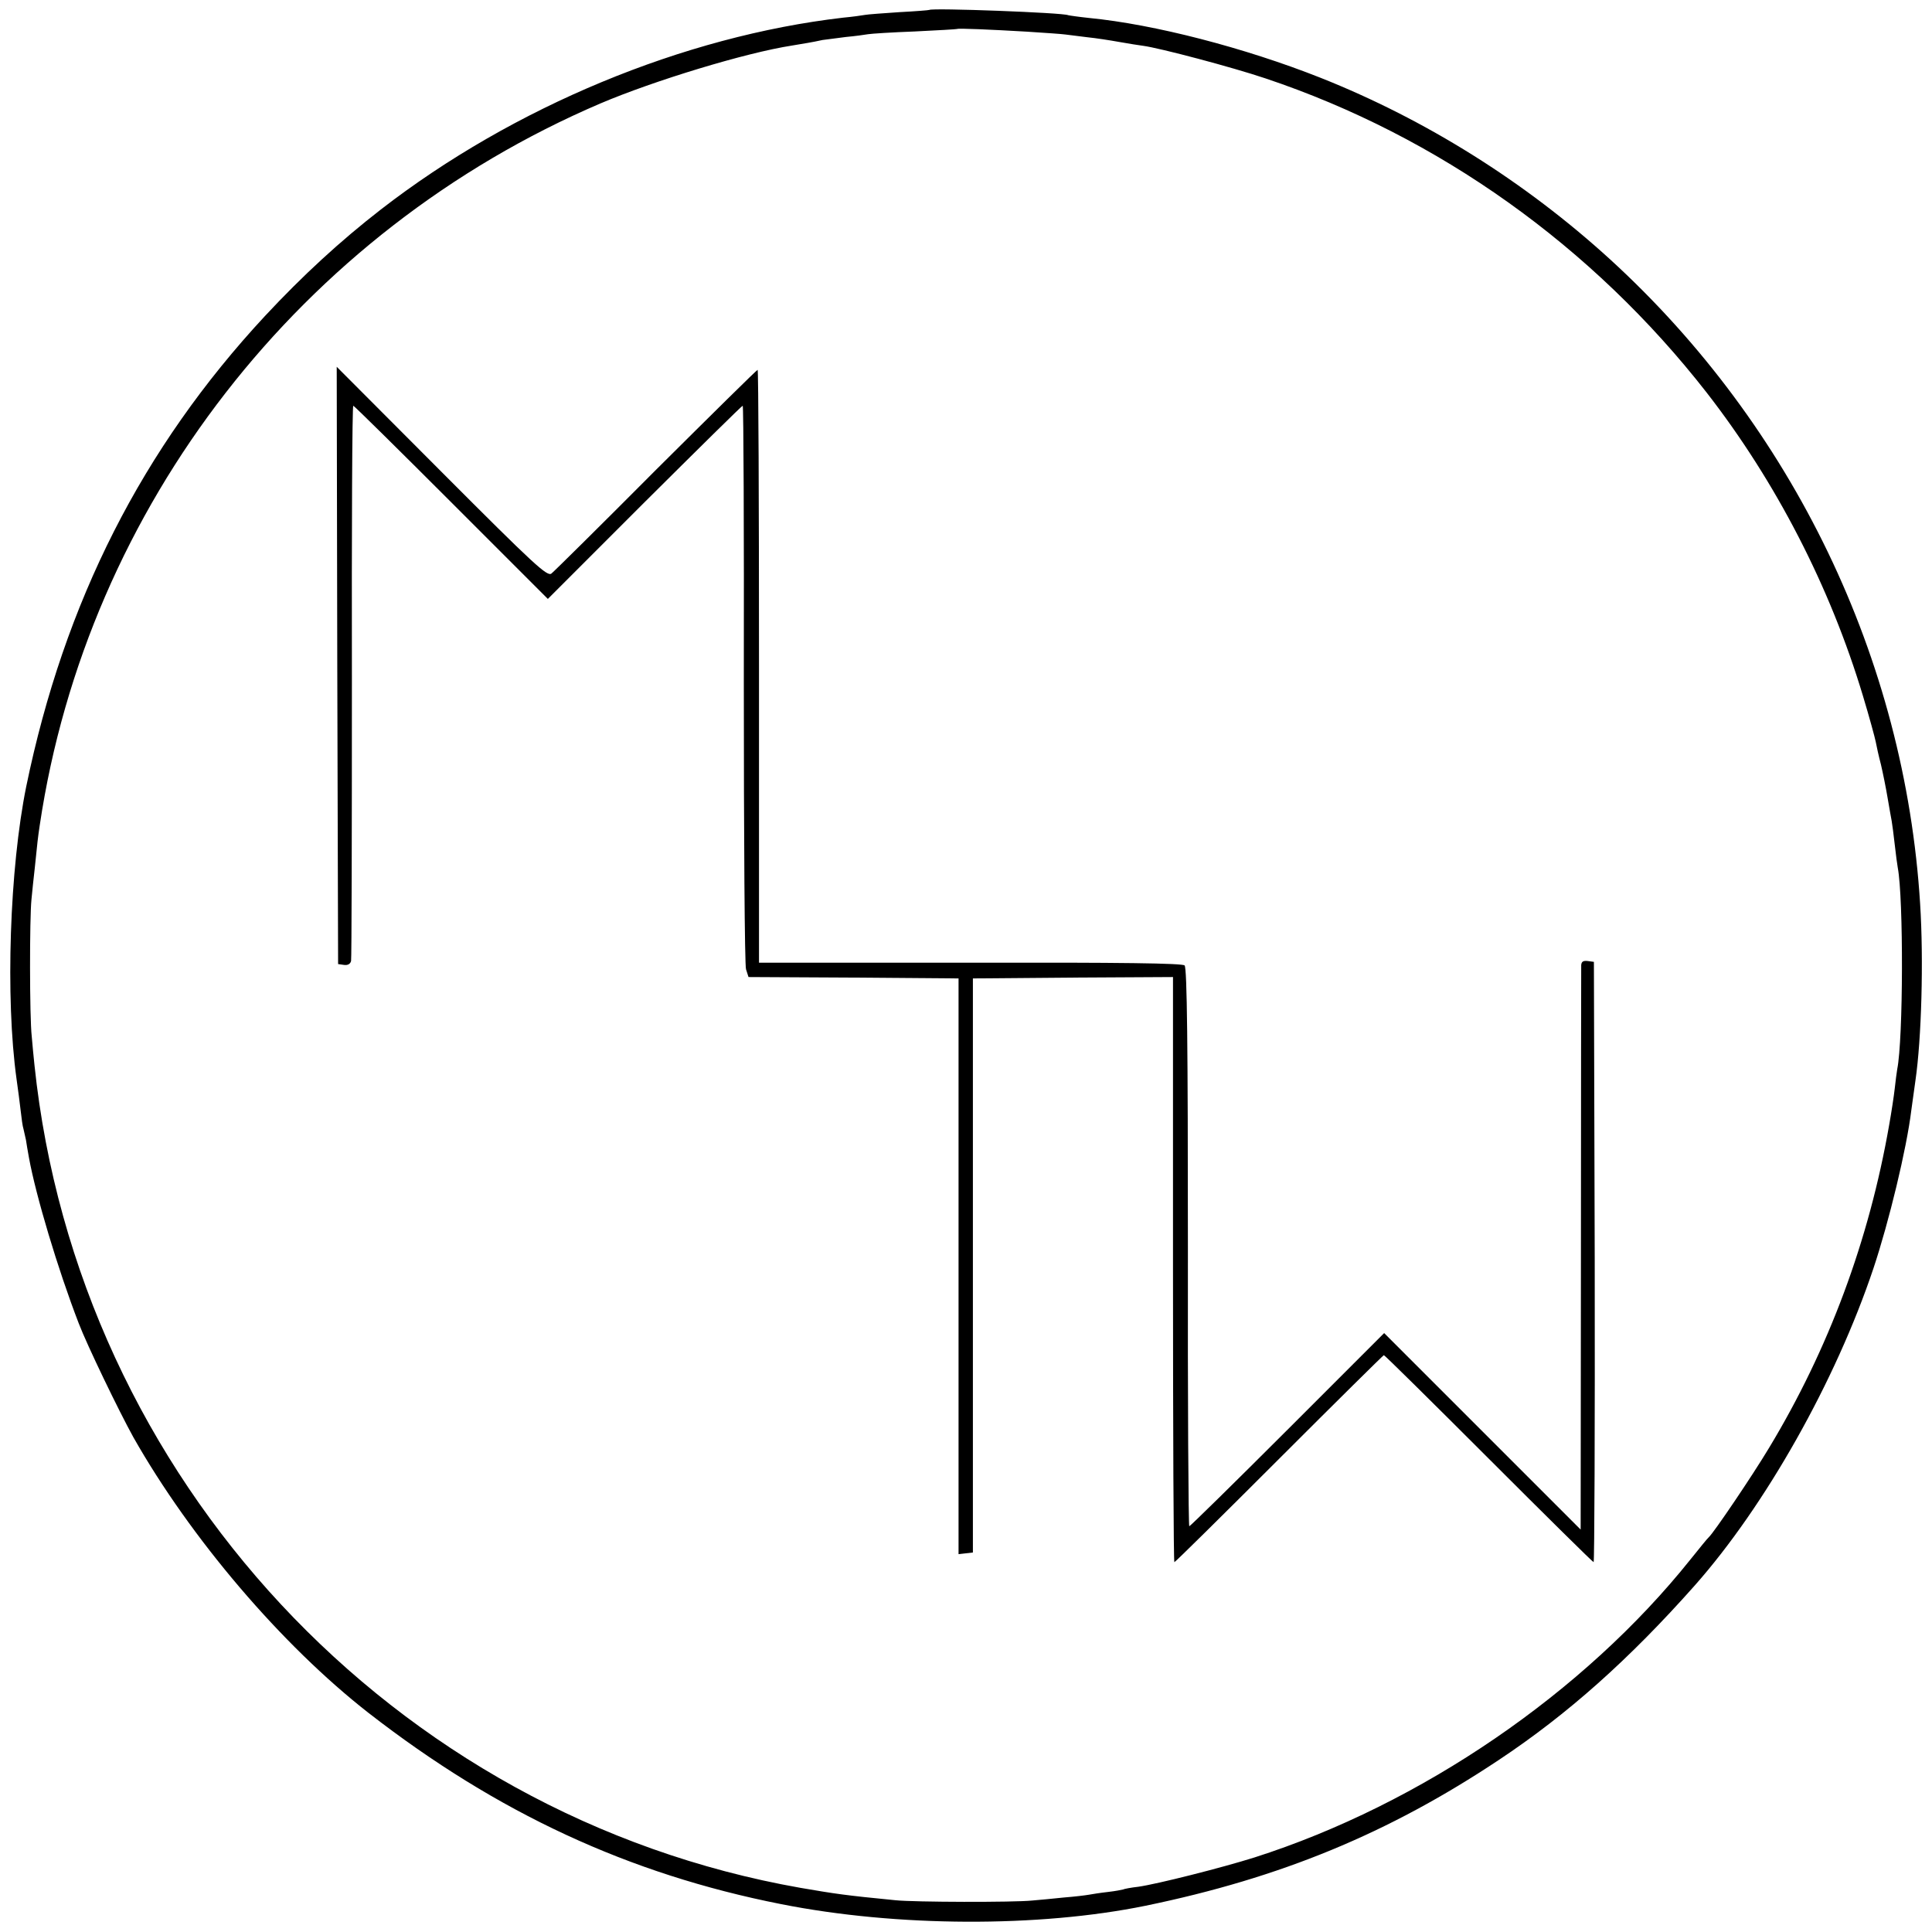
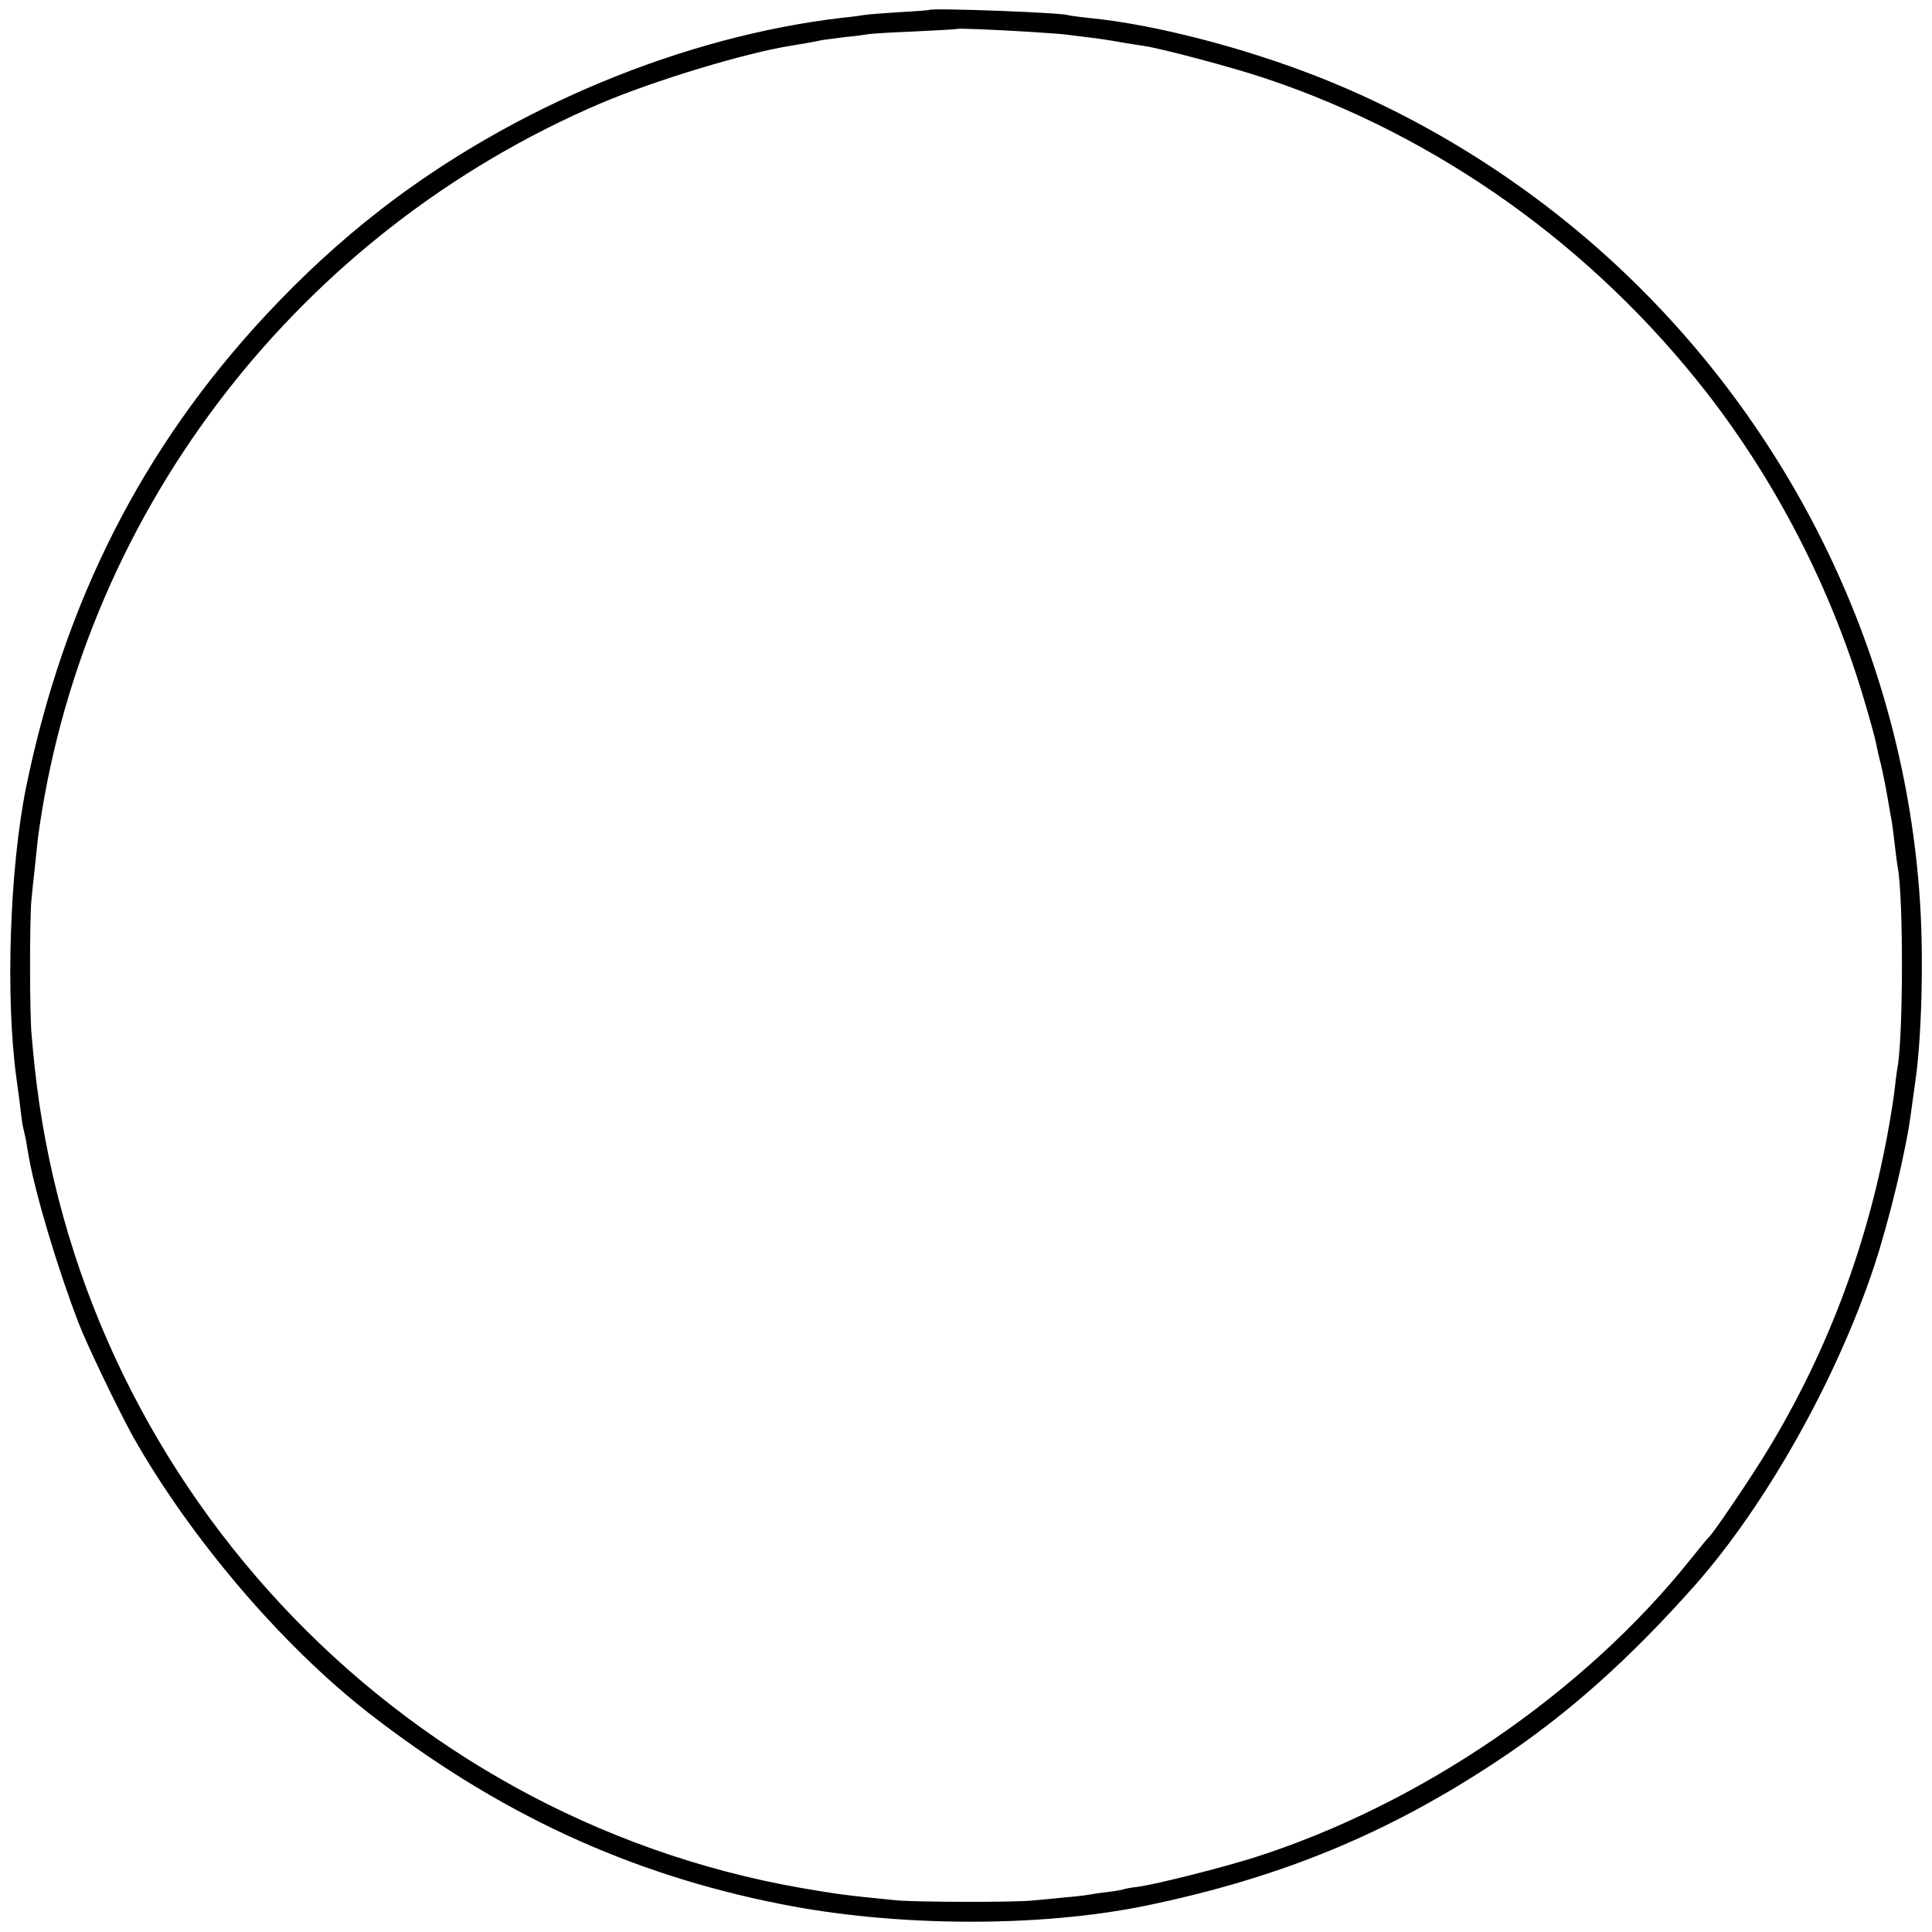
<svg xmlns="http://www.w3.org/2000/svg" version="1.0" width="700pt" height="700pt" viewBox="0 0 700 700" preserveAspectRatio="xMidYMid meet">
  <g transform="translate(0,700) scale(0.1,-0.1)" fill="#000000" stroke="none">
    <path d="M3367 6964 c-1 -1 -50 -5 -108 -8 -59 -4 -115 -8 -125 -10 -11 -2 -46 -7 -79 -10 -578 -67 -1195 -323 -1675 -695 -147 -114 -283 -239 -420 -386 -444 -478 -727 -1035 -865 -1705 -60 -296 -76 -765 -35 -1060 5 -36 12 -87 15 -115 3 -27 7 -57 10 -65 2 -8 6 -26 9 -40 2 -14 7 -43 11 -65 25 -137 104 -402 180 -599 30 -79 146 -319 198 -413 208 -367 537 -753 852 -999 467 -363 943 -584 1495 -693 418 -83 933 -85 1320 -6 490 101 880 262 1280 528 250 166 473 365 710 632 256 289 511 741 648 1150 56 168 120 432 137 572 4 26 10 75 15 108 22 151 30 436 17 640 -55 888 -461 1730 -1123 2335 -309 282 -669 507 -1049 658 -275 109 -603 194 -840 217 -38 4 -72 9 -75 10 -16 9 -493 27 -503 19z m358 -79 c61 -4 121 -8 135 -10 14 -2 50 -6 80 -10 30 -3 82 -11 115 -17 33 -6 72 -12 87 -14 60 -8 321 -77 443 -118 627 -210 1185 -608 1599 -1139 251 -323 447 -703 566 -1099 23 -76 43 -150 46 -165 3 -16 11 -53 19 -83 7 -30 18 -84 24 -120 6 -36 13 -74 15 -85 2 -11 7 -49 11 -85 4 -36 9 -73 11 -84 21 -111 20 -621 -2 -730 -2 -11 -6 -43 -9 -70 -3 -27 -12 -86 -20 -131 -73 -419 -219 -813 -436 -1172 -60 -100 -200 -307 -218 -323 -4 -3 -33 -39 -66 -80 -386 -483 -976 -887 -1580 -1080 -121 -38 -351 -96 -420 -106 -27 -3 -53 -8 -56 -10 -3 -1 -28 -6 -55 -9 -27 -3 -58 -8 -69 -10 -11 -2 -51 -7 -90 -10 -38 -4 -90 -9 -115 -11 -67 -7 -427 -6 -495 1 -184 18 -217 23 -345 45 -1476 260 -2618 1486 -2775 2980 -3 30 -8 78 -10 105 -8 69 -8 430 -1 496 3 30 8 81 12 114 10 98 11 108 18 155 172 1155 947 2151 2031 2615 195 83 527 184 695 210 47 8 69 11 110 20 14 2 52 7 85 11 33 3 69 8 80 10 11 2 88 7 170 10 83 4 151 8 153 9 3 3 121 -2 257 -10z" />
-     <path d="M1222 4589 l3 -1082 21 -3 c14 -2 23 3 26 14 2 9 3 466 3 1015 -1 548 1 997 5 997 3 0 163 -158 355 -350 l350 -350 350 350 c193 192 353 350 356 350 3 0 5 -453 4 -1007 0 -555 3 -1020 8 -1035 l9 -28 381 -2 380 -3 0 -1043 0 -1043 26 3 26 3 0 1040 0 1040 363 3 362 2 0 -1060 c0 -583 2 -1060 5 -1060 3 0 174 169 380 375 206 206 377 375 379 375 3 0 174 -169 380 -375 206 -206 377 -375 380 -375 3 0 5 489 4 1088 l-3 1087 -22 3 c-17 2 -23 -2 -24 -15 0 -10 -1 -474 -1 -1032 l-1 -1013 -356 356 -356 356 -350 -350 c-192 -192 -353 -350 -356 -350 -3 0 -6 455 -5 1010 0 730 -3 1013 -12 1022 -8 8 -226 11 -776 10 l-766 0 0 1074 c0 591 -2 1074 -5 1074 -3 0 -168 -163 -368 -362 -199 -200 -370 -369 -379 -376 -15 -12 -61 30 -398 368 l-380 381 2 -1082z" />
  </g>
</svg>